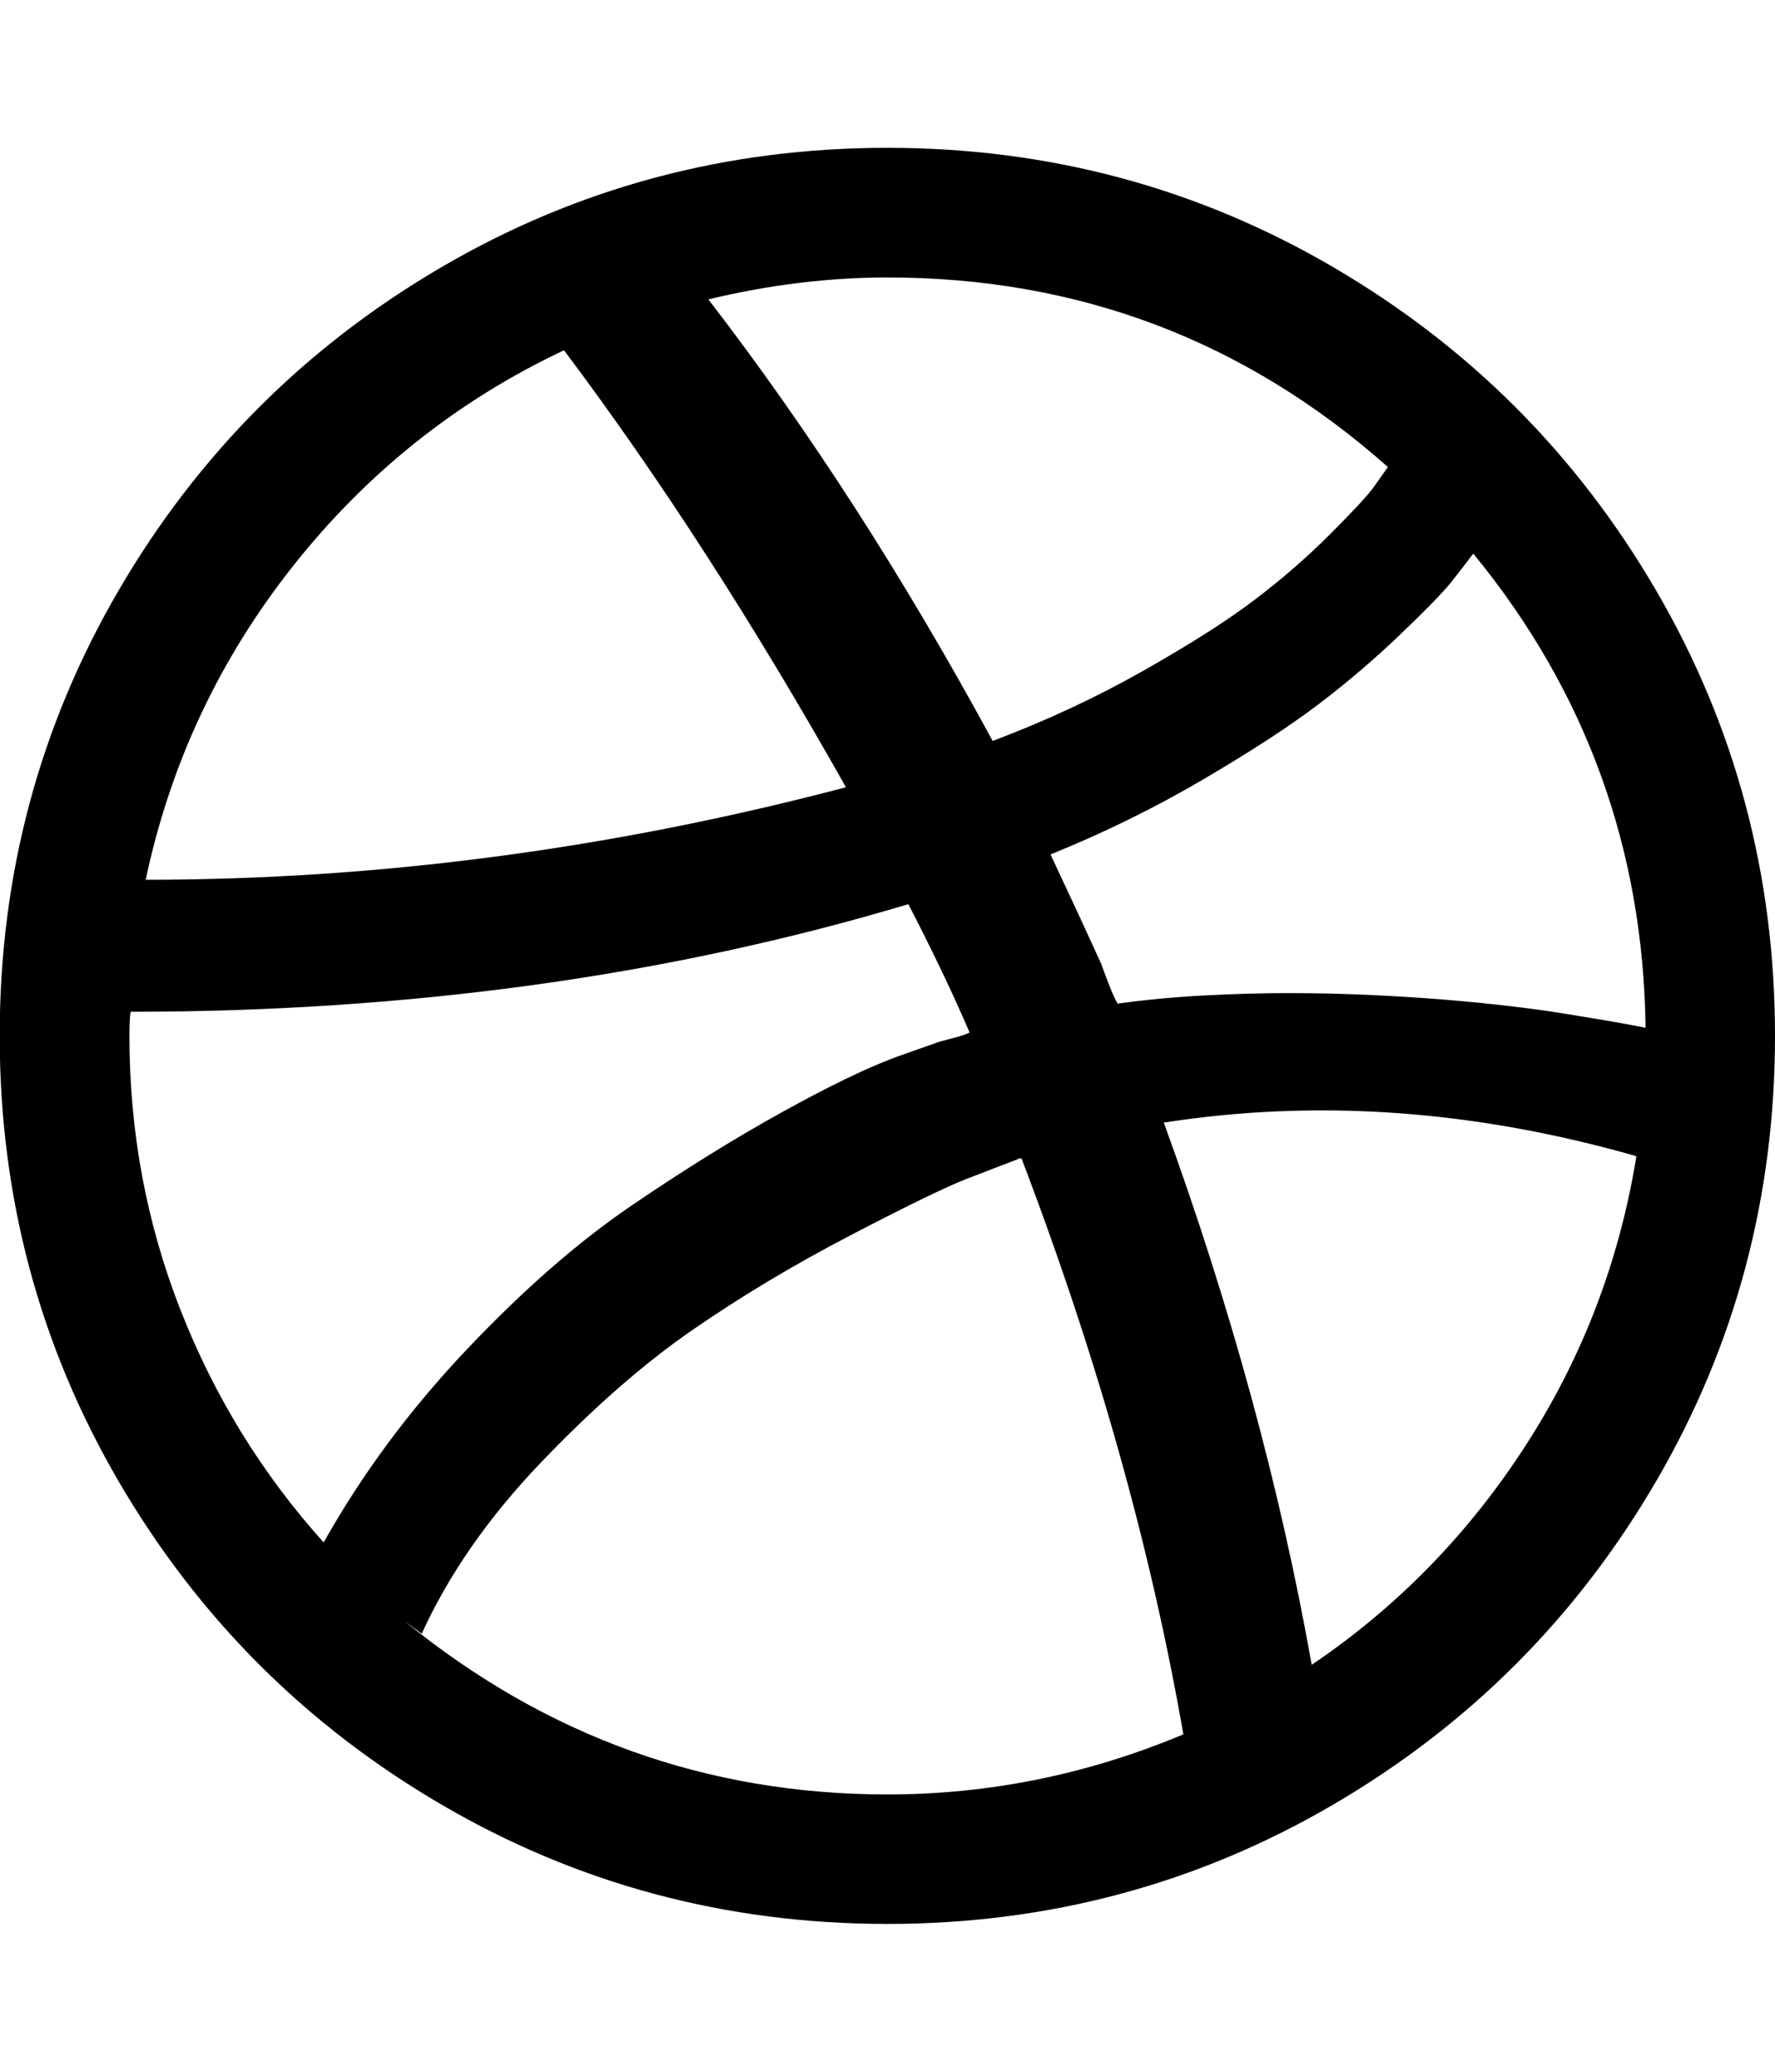
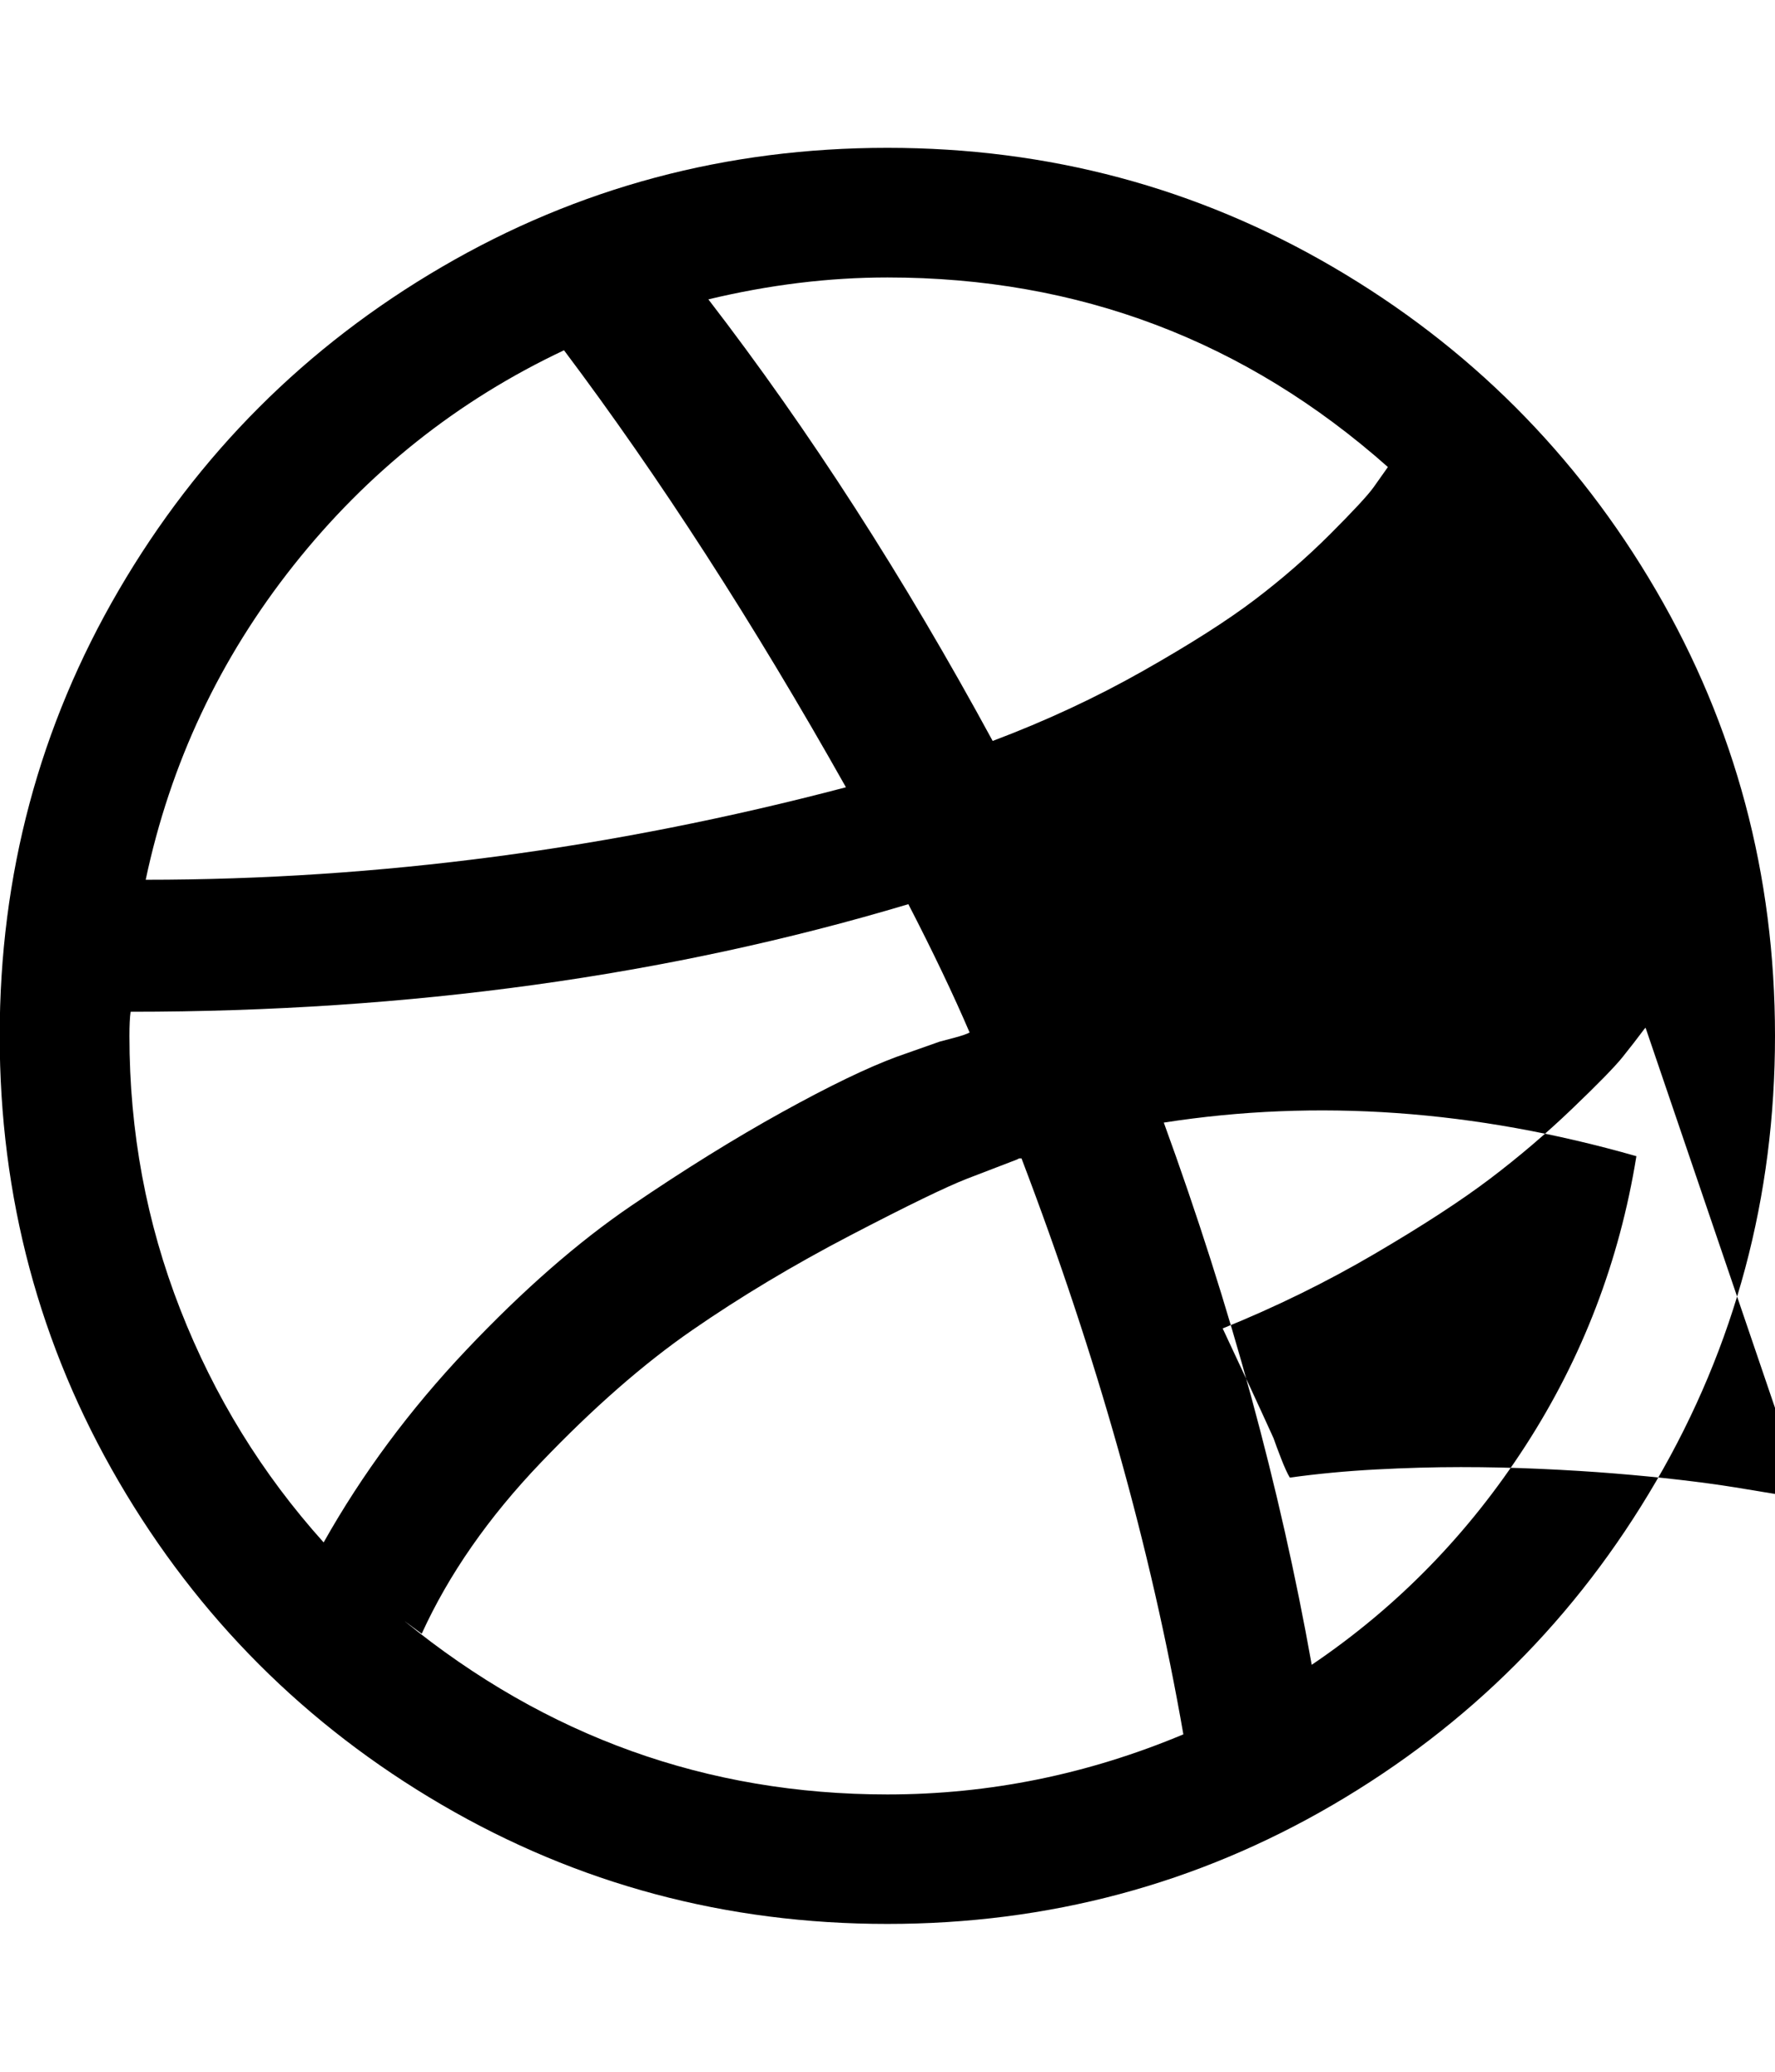
<svg xmlns="http://www.w3.org/2000/svg" width="12" height="14" viewBox="0 0 12 14">
-   <path d="M8 11.719q-.328-1.883-1.094-3.891H6.89l-.016.008-.336.129q-.211.082-.789.383t-1.07.641-1.023.895-.805 1.156l-.117-.086Q4.172 12.126 6 12.126q1.031 0 2-.406zM6.555 6.977q-.164-.383-.414-.867-2.43.727-5.258.727-.008.055-.008.164 0 .969.344 1.848t.969 1.574q.391-.695.965-1.301t1.113-.973 1.02-.633.777-.375l.289-.102.102-.027q.071-.019.102-.035zM5.719 5.32q-.937-1.664-1.906-2.953-1.078.508-1.828 1.453t-1 2.125q2.359 0 4.734-.625zm5.344 2.493q-1.641-.469-3.195-.227.68 1.867 1 3.664.867-.586 1.445-1.48t.75-1.957zm-6.29-5.79q-.008 0-.016.008.008-.008.016-.008zm4.61 1.133Q7.938 1.875 6 1.875q-.594 0-1.211.148 1.023 1.328 1.922 2.984.539-.203 1.016-.473t.754-.48.512-.445.293-.316zm1.742 3.789q-.023-1.812-1.164-3.203l-.008.008q-.07.094-.148.191t-.34.348-.555.473-.781.508-1.027.504q.195.414.344.742.016.047.051.137t.059.129q.281-.039.582-.055t.574-.016.539.012.5.031.441.043.375.051.285.047.195.035zM12 7q0 1.633-.805 3.012t-2.184 2.184-3.012.805-3.012-.805-2.184-2.184T-.002 7t.805-3.012 2.184-2.184T5.999.999t3.012.805 2.184 2.184T12 7z" />
+   <path d="M8 11.719q-.328-1.883-1.094-3.891H6.89l-.016.008-.336.129q-.211.082-.789.383t-1.07.641-1.023.895-.805 1.156l-.117-.086Q4.172 12.126 6 12.126q1.031 0 2-.406zM6.555 6.977q-.164-.383-.414-.867-2.43.727-5.258.727-.008.055-.008.164 0 .969.344 1.848t.969 1.574q.391-.695.965-1.301t1.113-.973 1.02-.633.777-.375l.289-.102.102-.027q.071-.019.102-.035zM5.719 5.32q-.937-1.664-1.906-2.953-1.078.508-1.828 1.453t-1 2.125q2.359 0 4.734-.625zm5.344 2.493q-1.641-.469-3.195-.227.68 1.867 1 3.664.867-.586 1.445-1.48t.75-1.957zm-6.29-5.79q-.008 0-.016.008.008-.008.016-.008zm4.61 1.133Q7.938 1.875 6 1.875q-.594 0-1.211.148 1.023 1.328 1.922 2.984.539-.203 1.016-.473t.754-.48.512-.445.293-.316zm1.742 3.789l-.008.008q-.07.094-.148.191t-.34.348-.555.473-.781.508-1.027.504q.195.414.344.742.016.047.051.137t.059.129q.281-.039.582-.055t.574-.016.539.012.5.031.441.043.375.051.285.047.195.035zM12 7q0 1.633-.805 3.012t-2.184 2.184-3.012.805-3.012-.805-2.184-2.184T-.002 7t.805-3.012 2.184-2.184T5.999.999t3.012.805 2.184 2.184T12 7z" />
</svg>